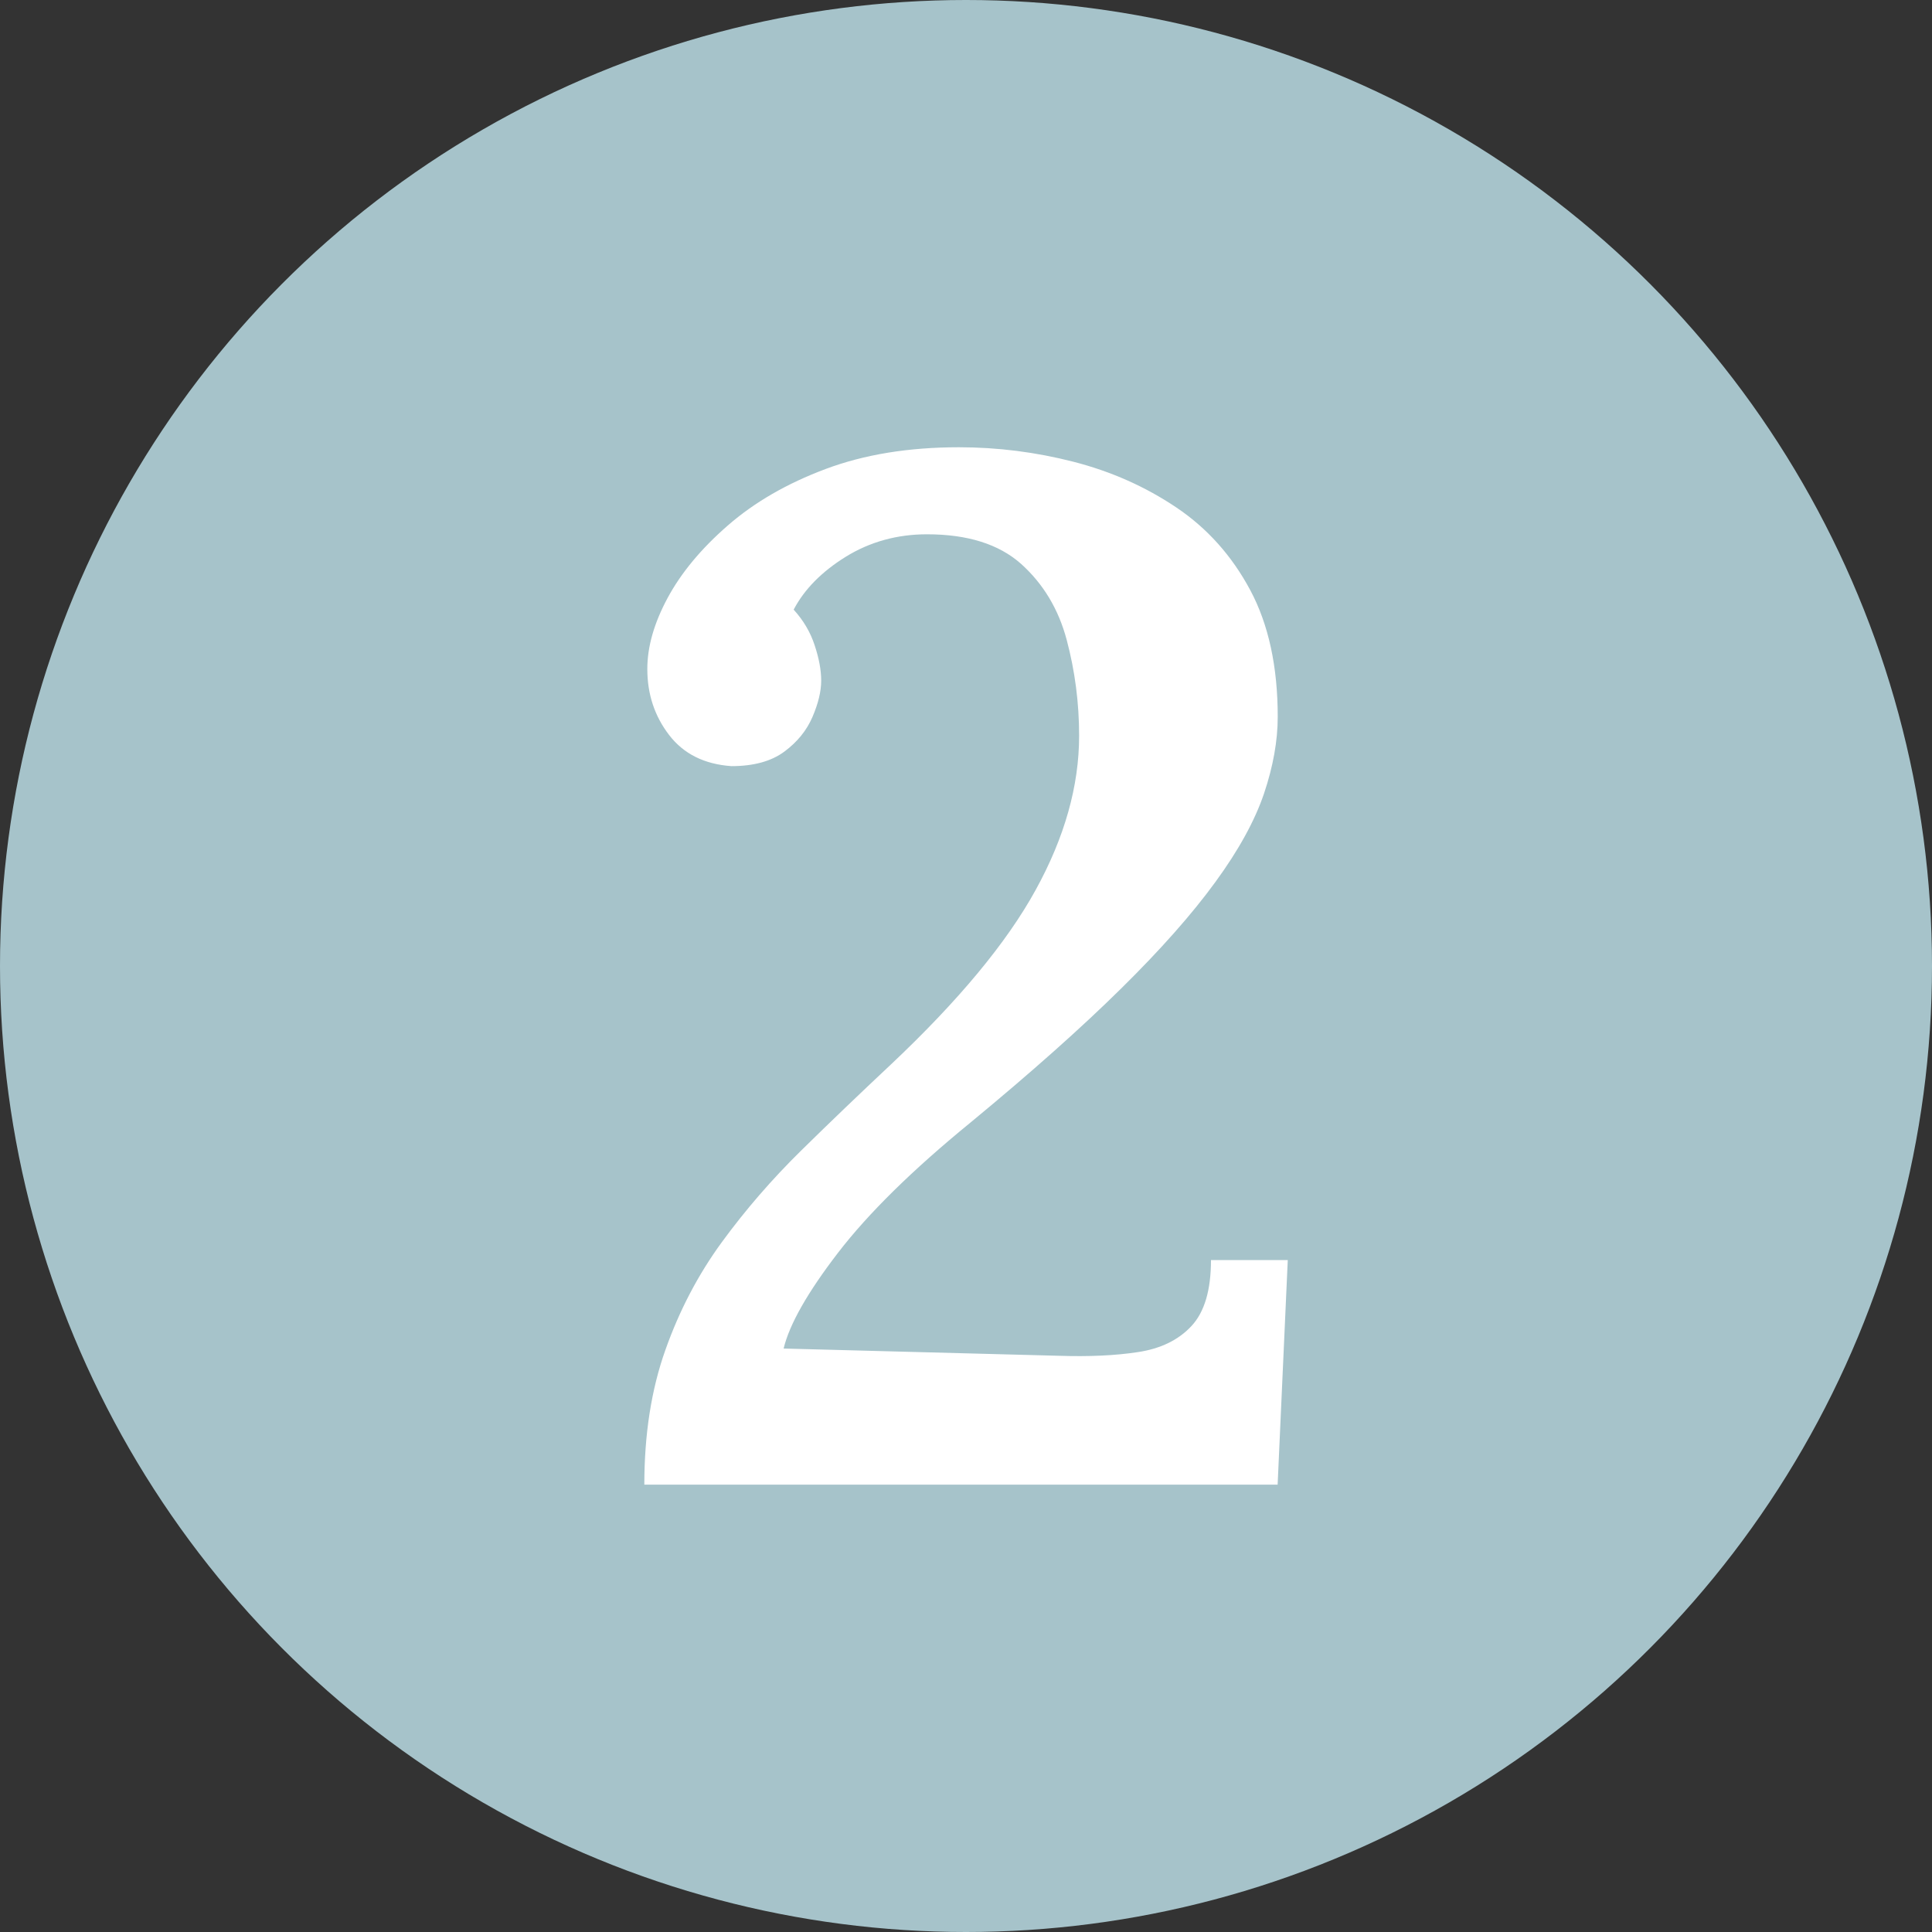
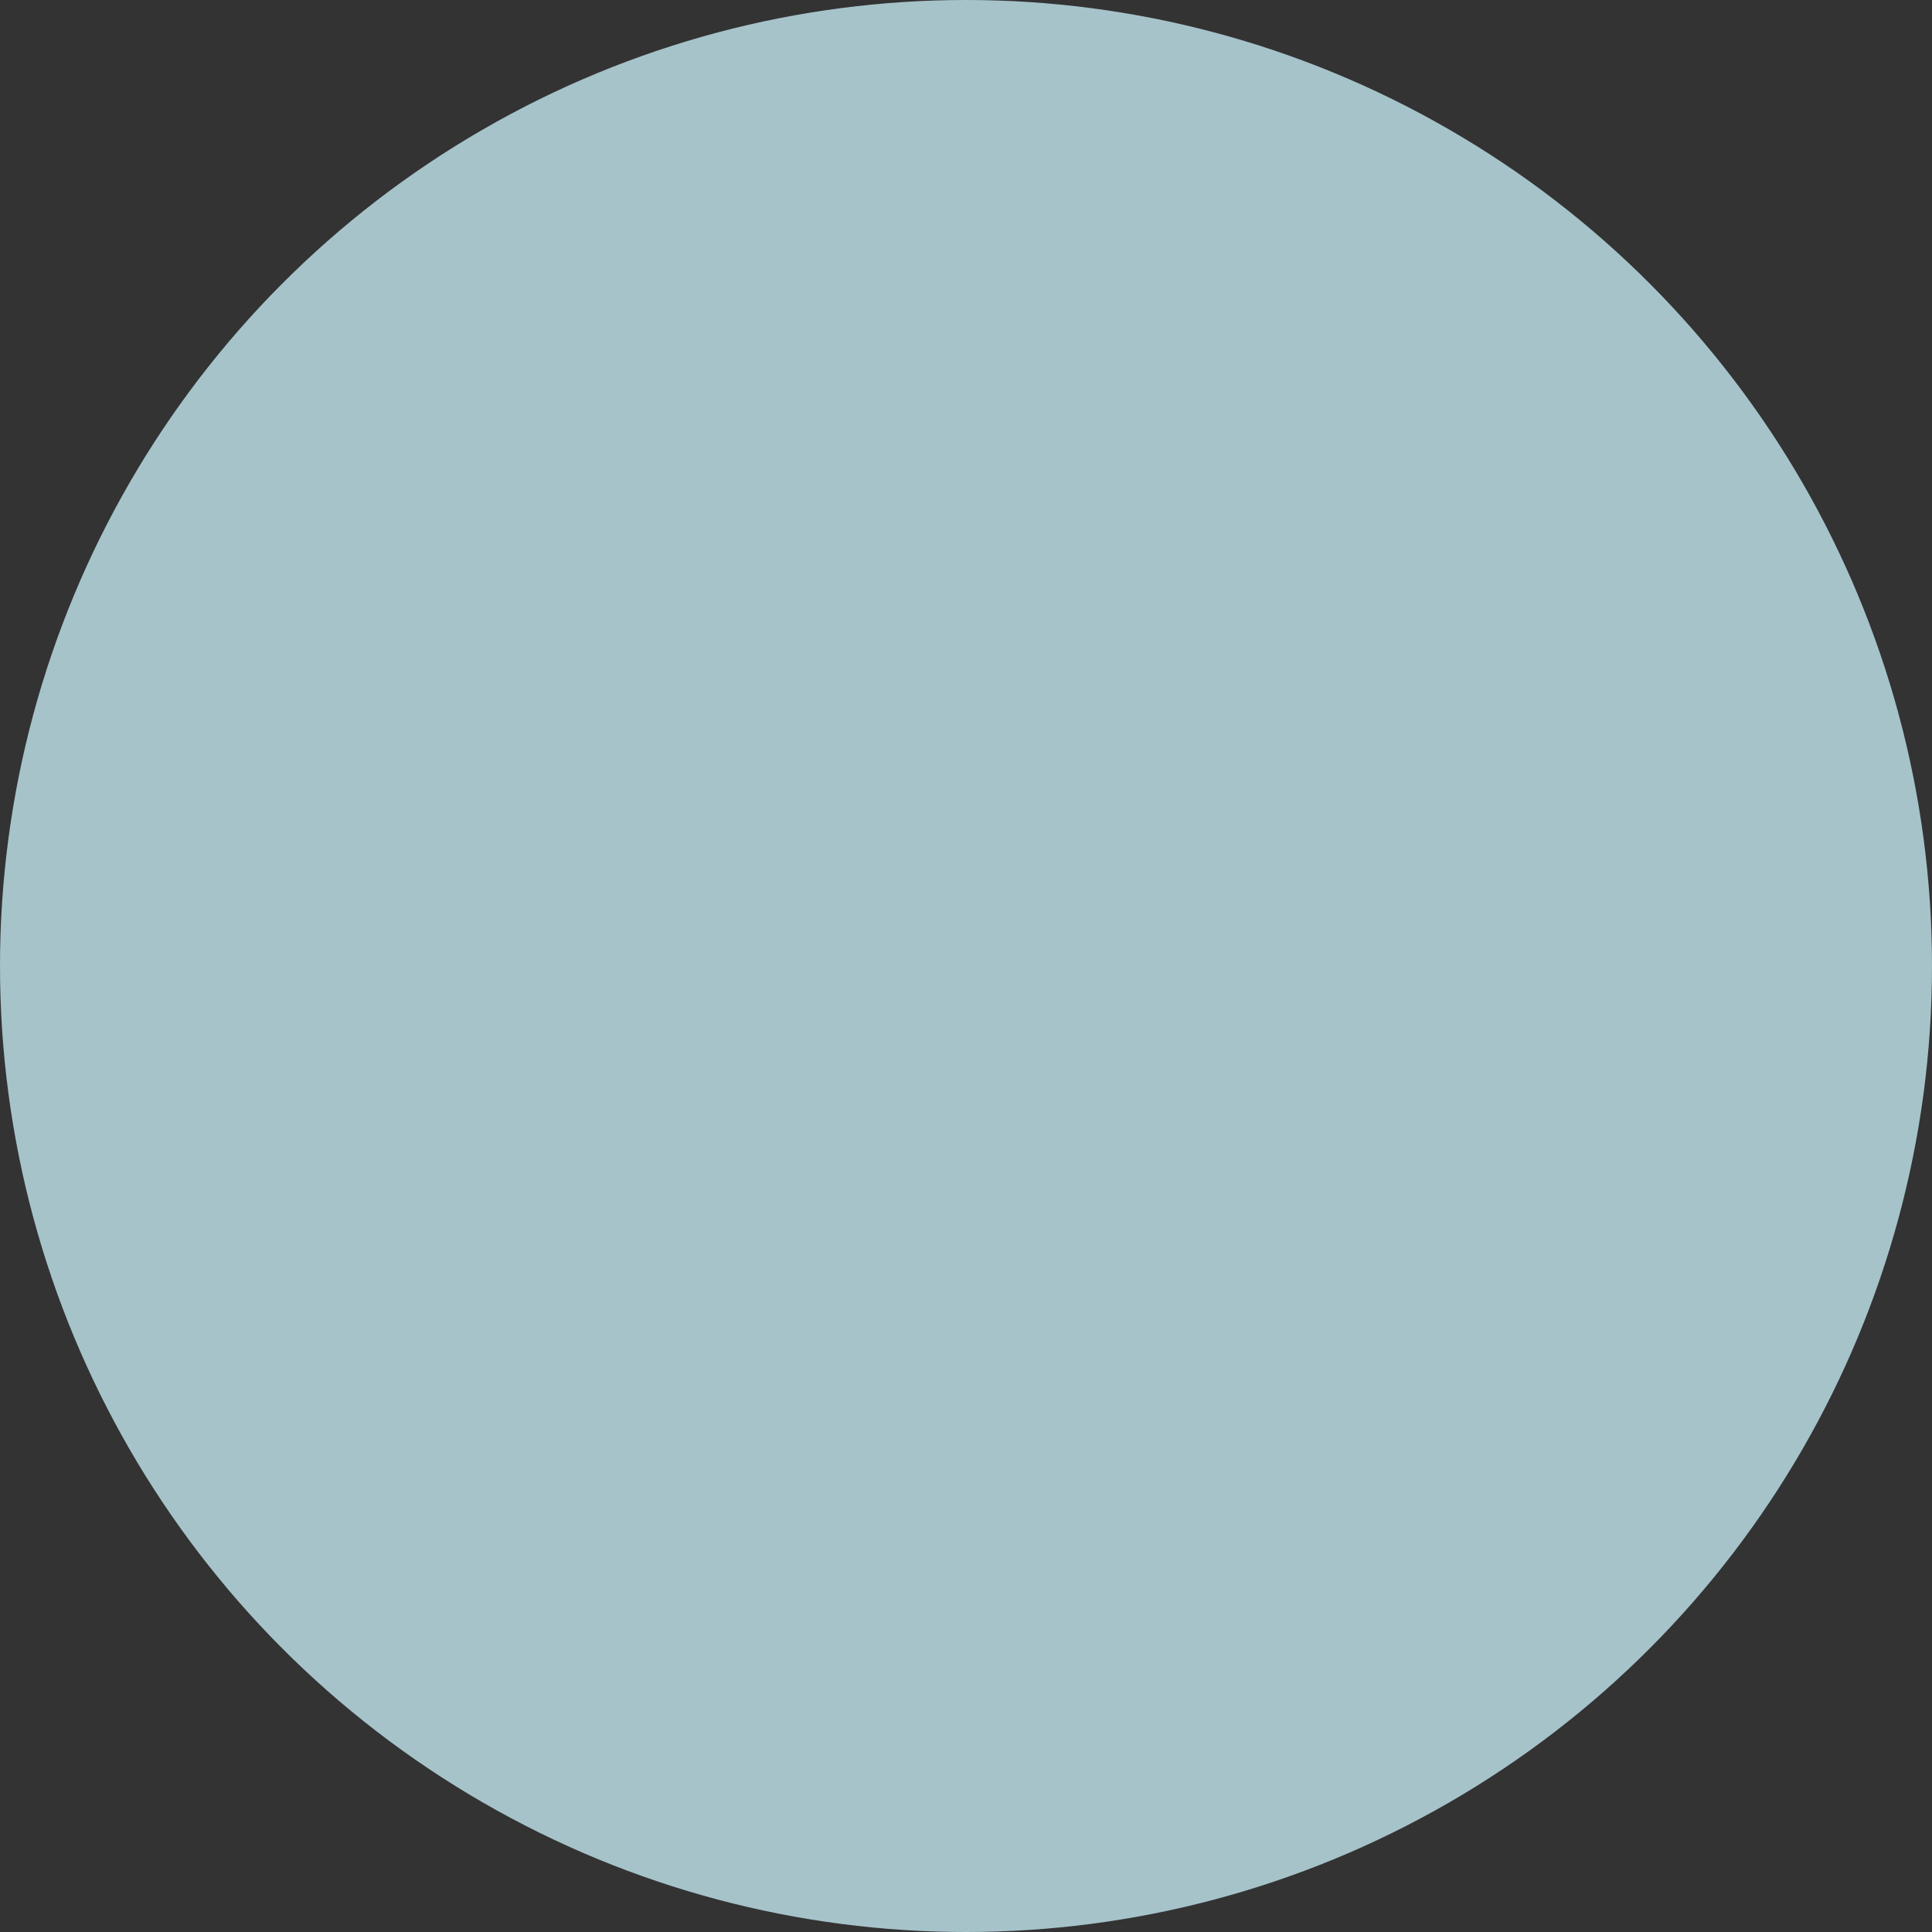
<svg xmlns="http://www.w3.org/2000/svg" id="Layer_1" data-name="Layer 1" viewBox="0 0 200 200">
  <rect x="0" y="0" width="200" height="200" fill="#333333" stroke="none" />
  <defs>
    <style>
      .cls-1 {
        fill: #a6c3ca;
      }

      .cls-1, .cls-2 {
        stroke-width: 0px;
      }

      .cls-2 {
        fill: #fff;
      }
    </style>
  </defs>
  <circle class="cls-1" cx="100" cy="100" r="100" />
-   <path class="cls-2" d="m66.7,153.7c0-5.2.72-9.85,2.18-13.95,1.45-4.1,3.4-7.82,5.85-11.17,2.45-3.35,5.18-6.5,8.18-9.45,3-2.95,6.1-5.92,9.3-8.92,7-6.6,12-12.62,15-18.08,3-5.45,4.5-10.77,4.5-15.97,0-3.4-.43-6.7-1.28-9.9-.85-3.2-2.43-5.82-4.72-7.88-2.3-2.05-5.55-3.07-9.75-3.07-3.1,0-5.9.78-8.4,2.32-2.5,1.55-4.3,3.38-5.4,5.48,1,1.1,1.73,2.33,2.17,3.68.45,1.35.68,2.58.68,3.67s-.3,2.35-.9,3.75c-.6,1.4-1.57,2.6-2.92,3.6-1.35,1-3.18,1.5-5.48,1.5-2.8-.2-4.95-1.27-6.45-3.23s-2.25-4.22-2.25-6.83c0-2.3.7-4.75,2.1-7.35,1.4-2.6,3.47-5.1,6.23-7.5,2.75-2.4,6.12-4.35,10.13-5.85,4-1.5,8.6-2.25,13.8-2.25,4,0,7.95.5,11.85,1.5,3.9,1,7.45,2.58,10.65,4.73,3.2,2.15,5.75,5,7.65,8.55,1.9,3.55,2.85,7.93,2.85,13.12,0,2.5-.48,5.15-1.42,7.95-.95,2.8-2.62,5.85-5.03,9.15-2.4,3.3-5.65,6.98-9.75,11.02-4.1,4.05-9.3,8.68-15.6,13.88-6,4.9-10.58,9.4-13.73,13.5-3.15,4.1-5.02,7.4-5.62,9.9l28.5.75c3.1.1,5.82-.02,8.17-.38,2.35-.35,4.2-1.25,5.55-2.7,1.35-1.45,2.02-3.72,2.02-6.83h7.95l-1.05,23.25h-65.55Z" />
</svg>